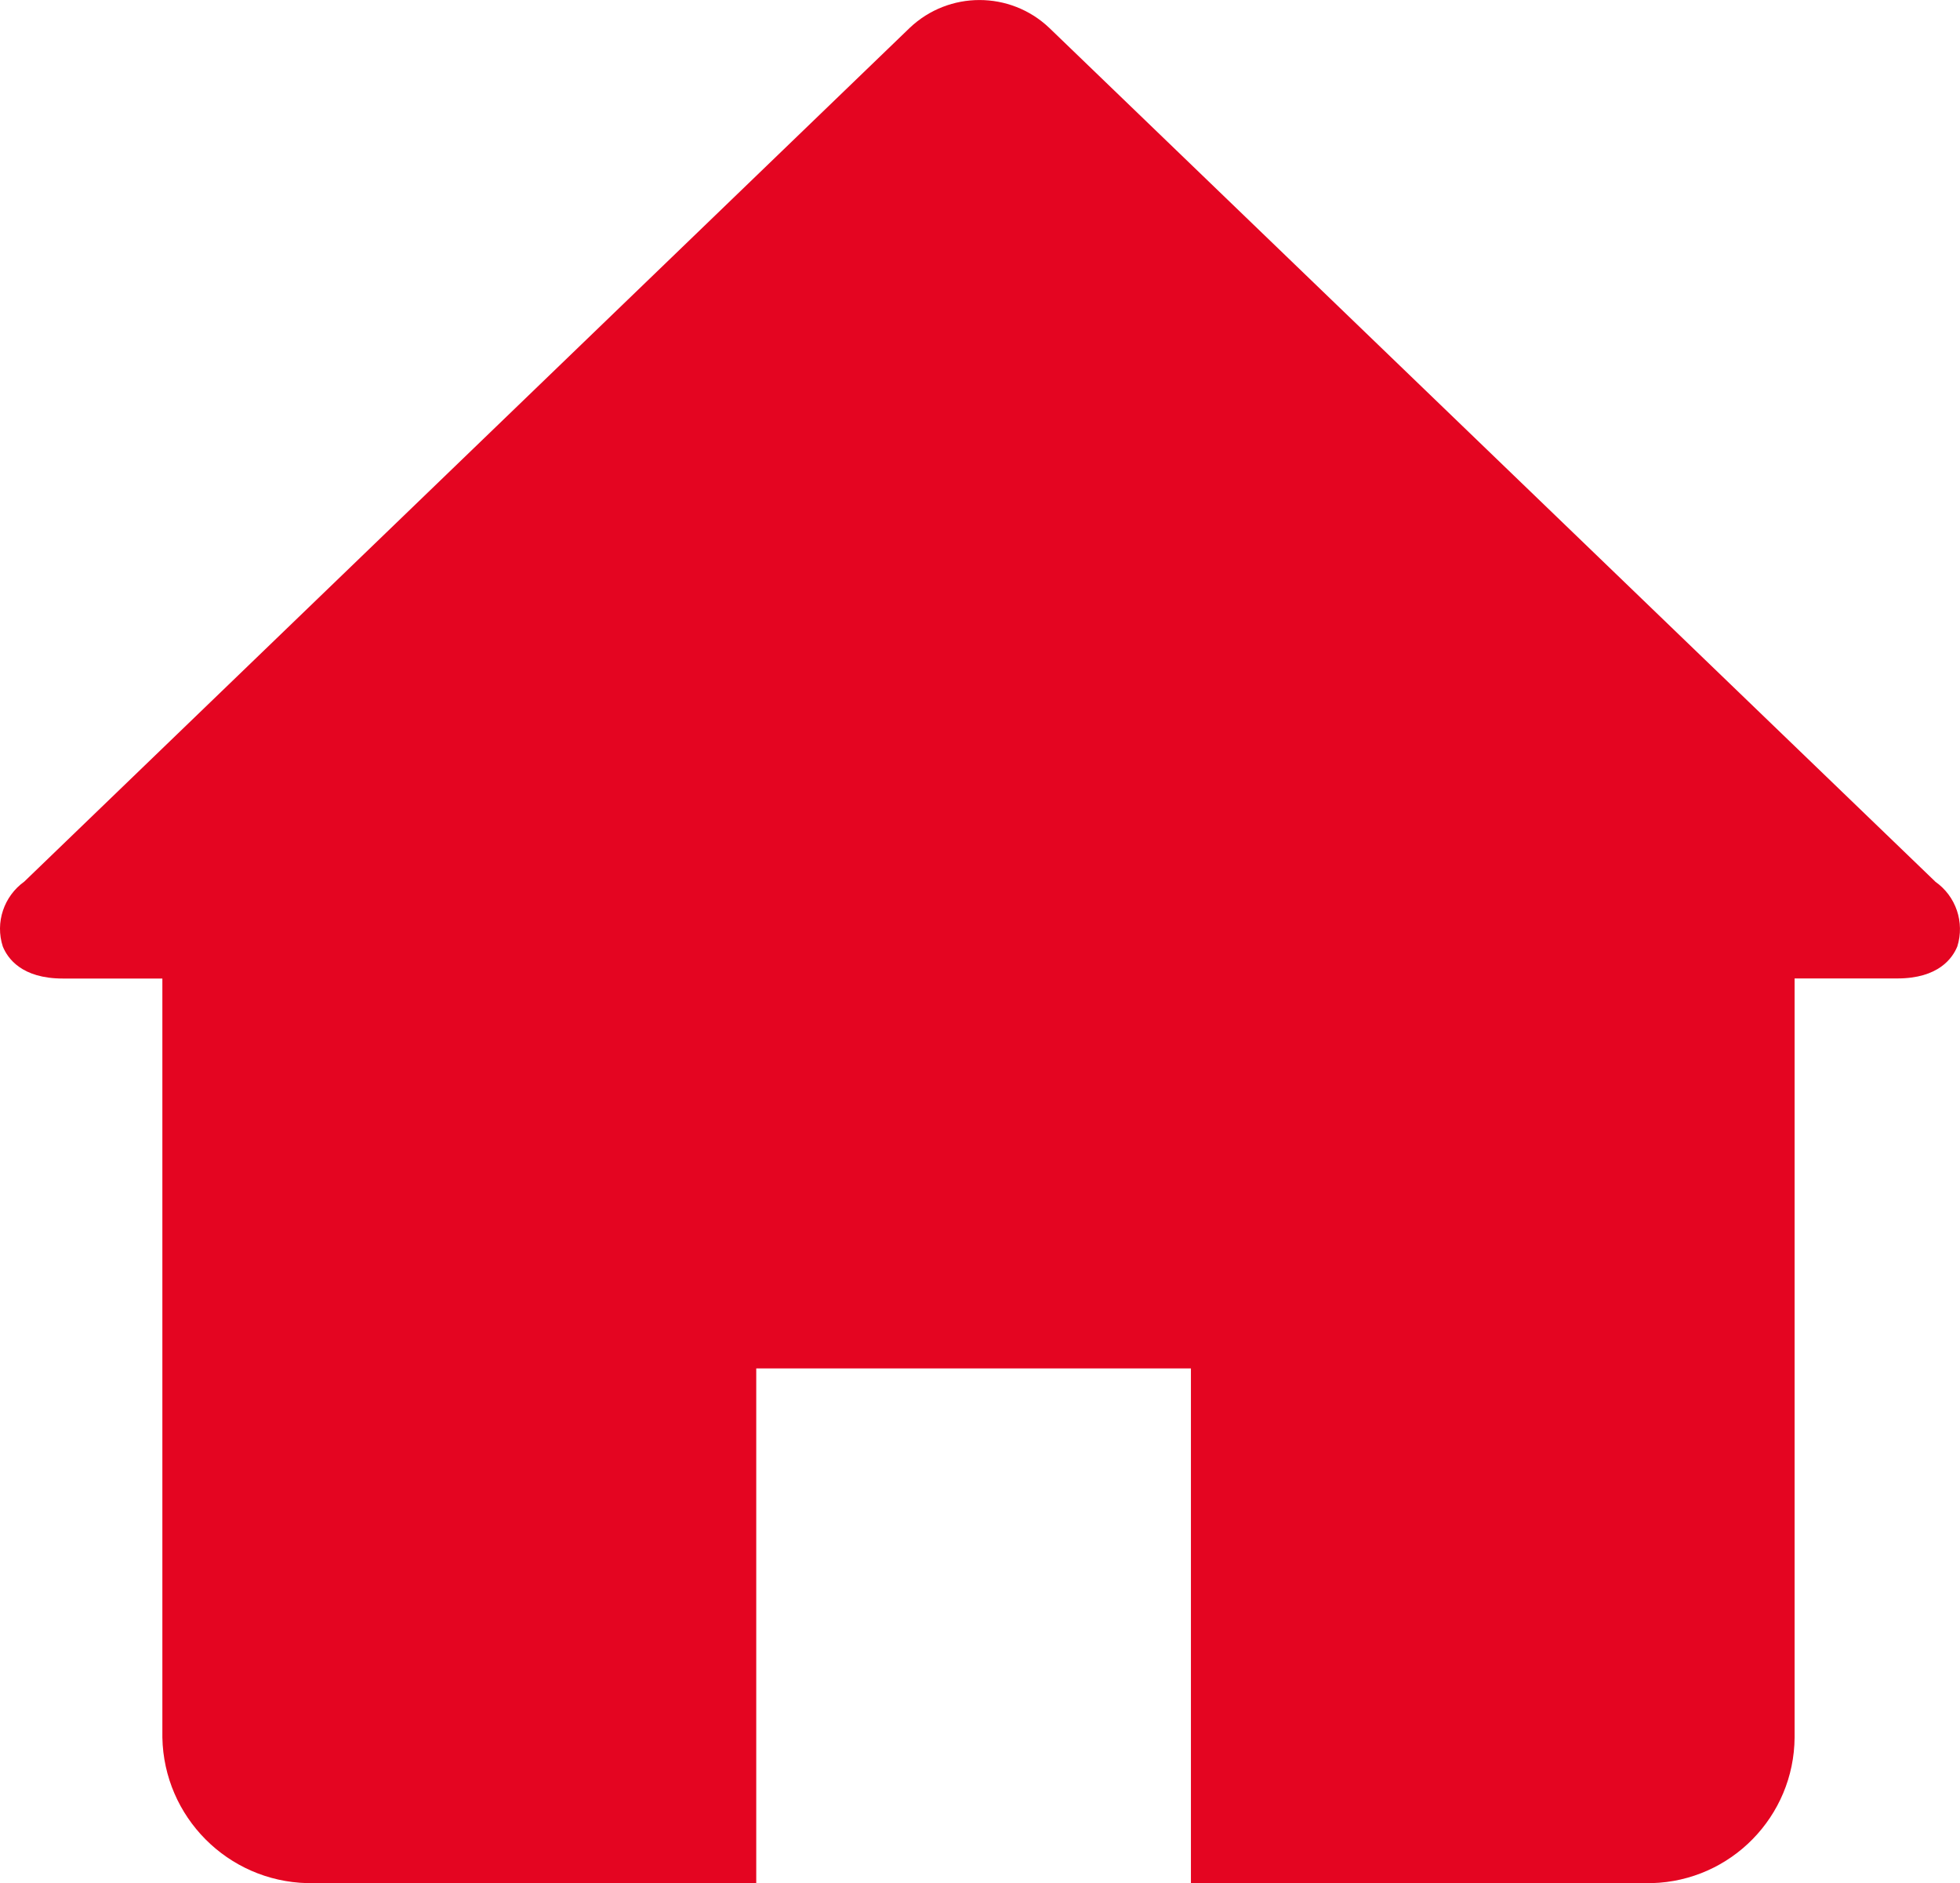
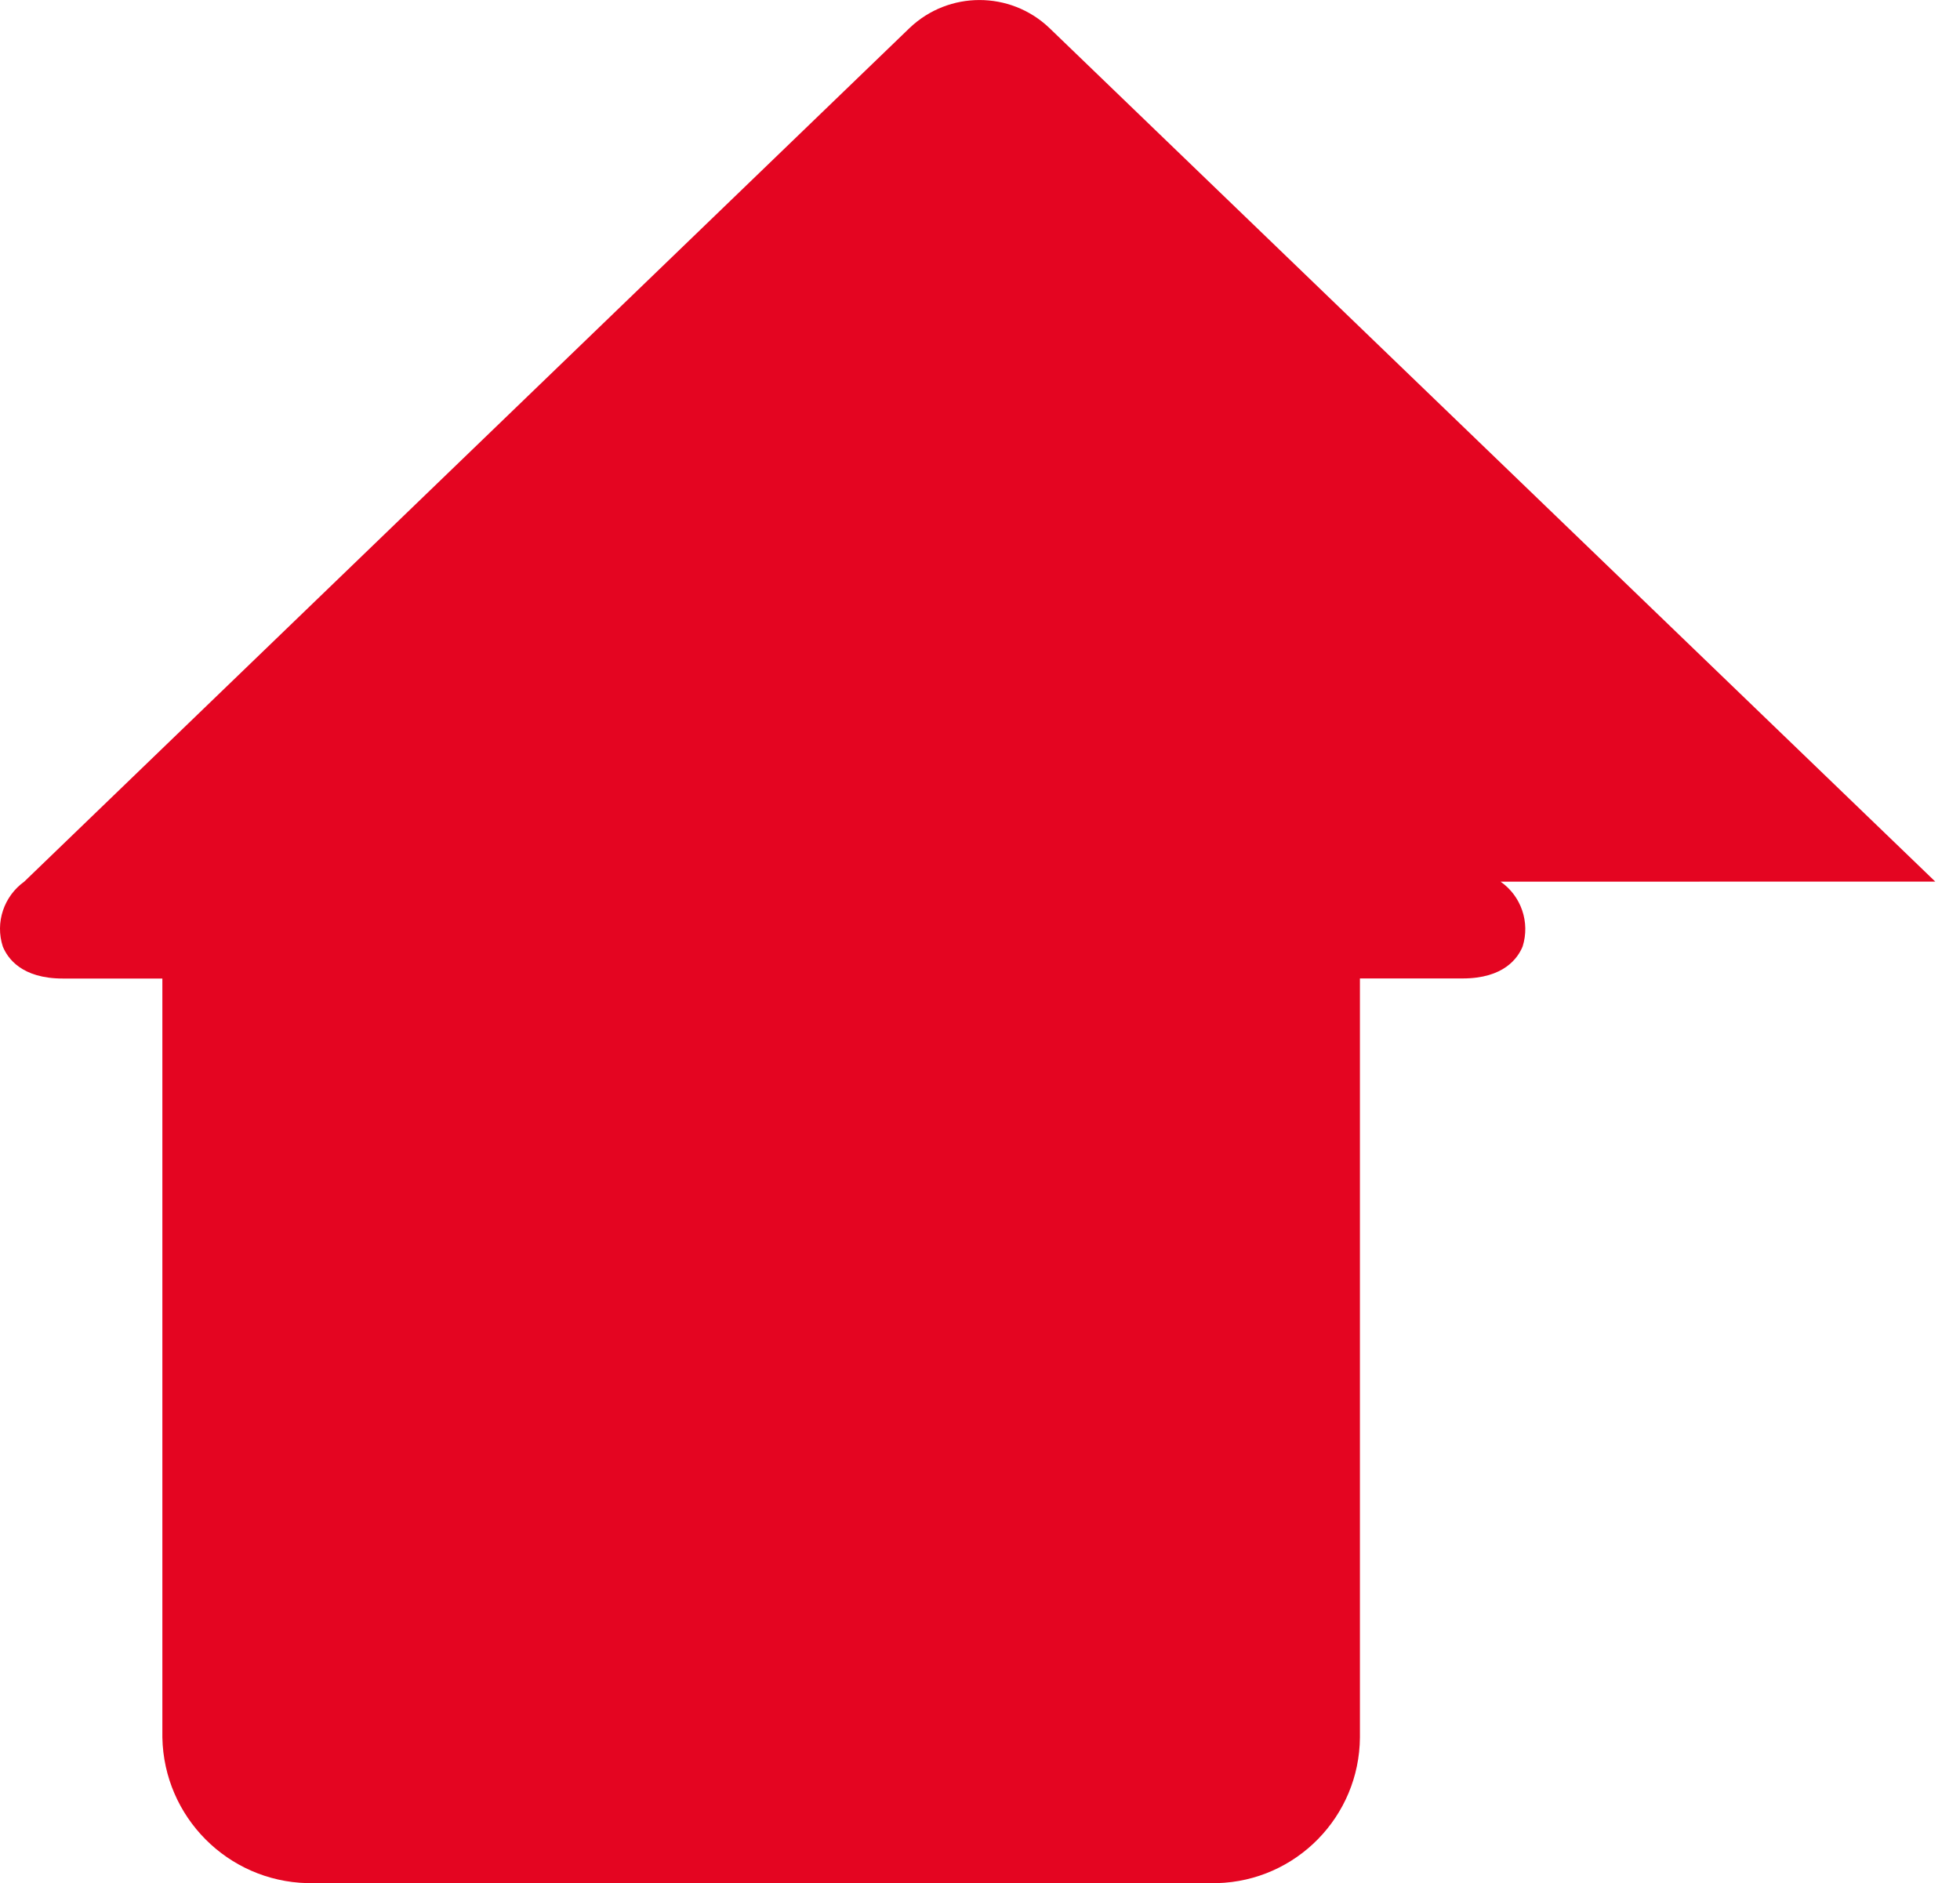
<svg xmlns="http://www.w3.org/2000/svg" id="Ebene_50" data-name="Ebene 50" width="44" height="42.277" viewBox="0 0 44 42.277">
  <g id="Ebene_1" data-name="Ebene 1">
-     <path id="Pfad_7017" data-name="Pfad 7017" d="m43.445,19.793L23.553.624c-.877-.831-2.252-.831-3.129,0L.545,19.793c-.459.33-.657.919-.482,1.457.107.262.42.719,1.347.719h2.235v17.039c.034,1.784,1.466,3.225,3.25,3.27h10.082v-11.556h9.758v11.556h10.347c1.776-.048,3.193-1.497,3.205-3.272v-17.039h2.306c.925,0,1.24-.457,1.347-.719.169-.541-.031-1.13-.496-1.454Z" fill="#e40521" stroke-width="0" />
+     <path id="Pfad_7017" data-name="Pfad 7017" d="m43.445,19.793L23.553.624c-.877-.831-2.252-.831-3.129,0L.545,19.793c-.459.33-.657.919-.482,1.457.107.262.42.719,1.347.719h2.235v17.039c.034,1.784,1.466,3.225,3.25,3.27h10.082v-11.556v11.556h10.347c1.776-.048,3.193-1.497,3.205-3.272v-17.039h2.306c.925,0,1.24-.457,1.347-.719.169-.541-.031-1.13-.496-1.454Z" fill="#e40521" stroke-width="0" />
  </g>
</svg>